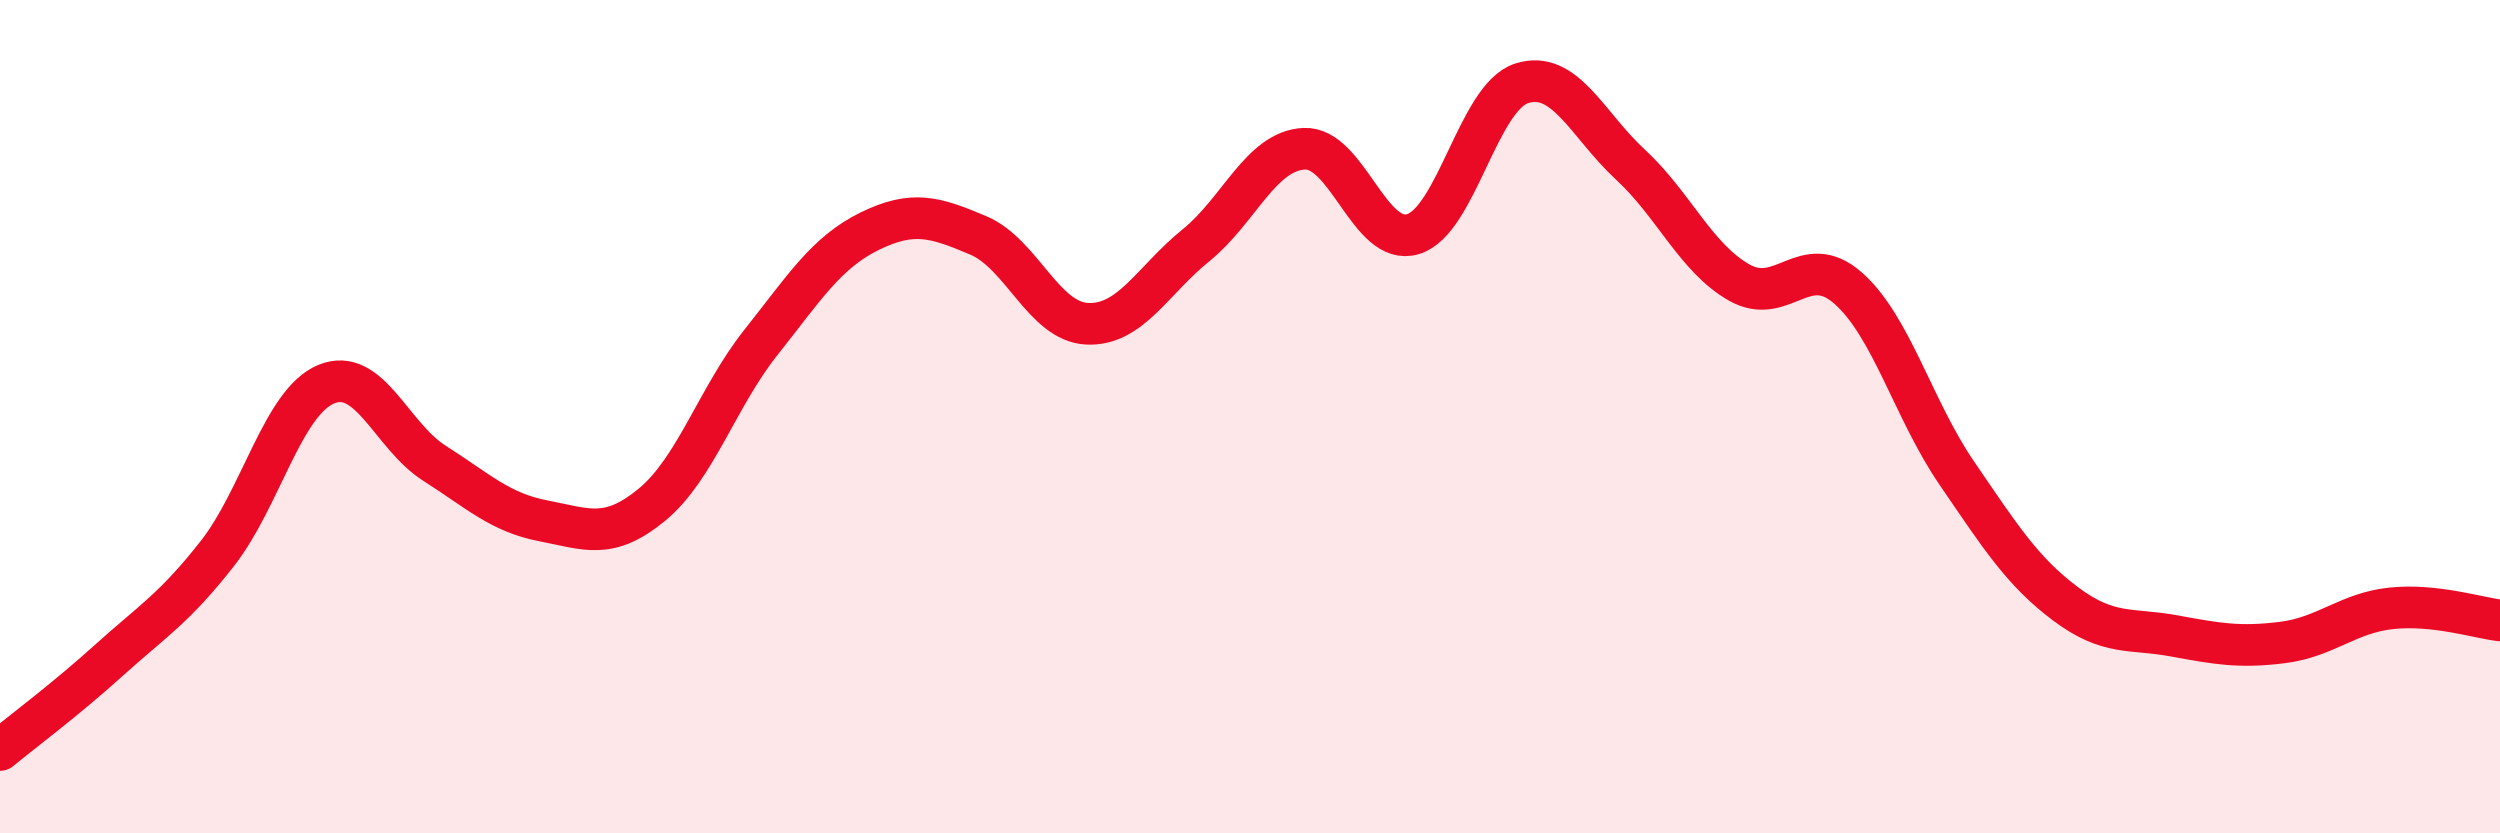
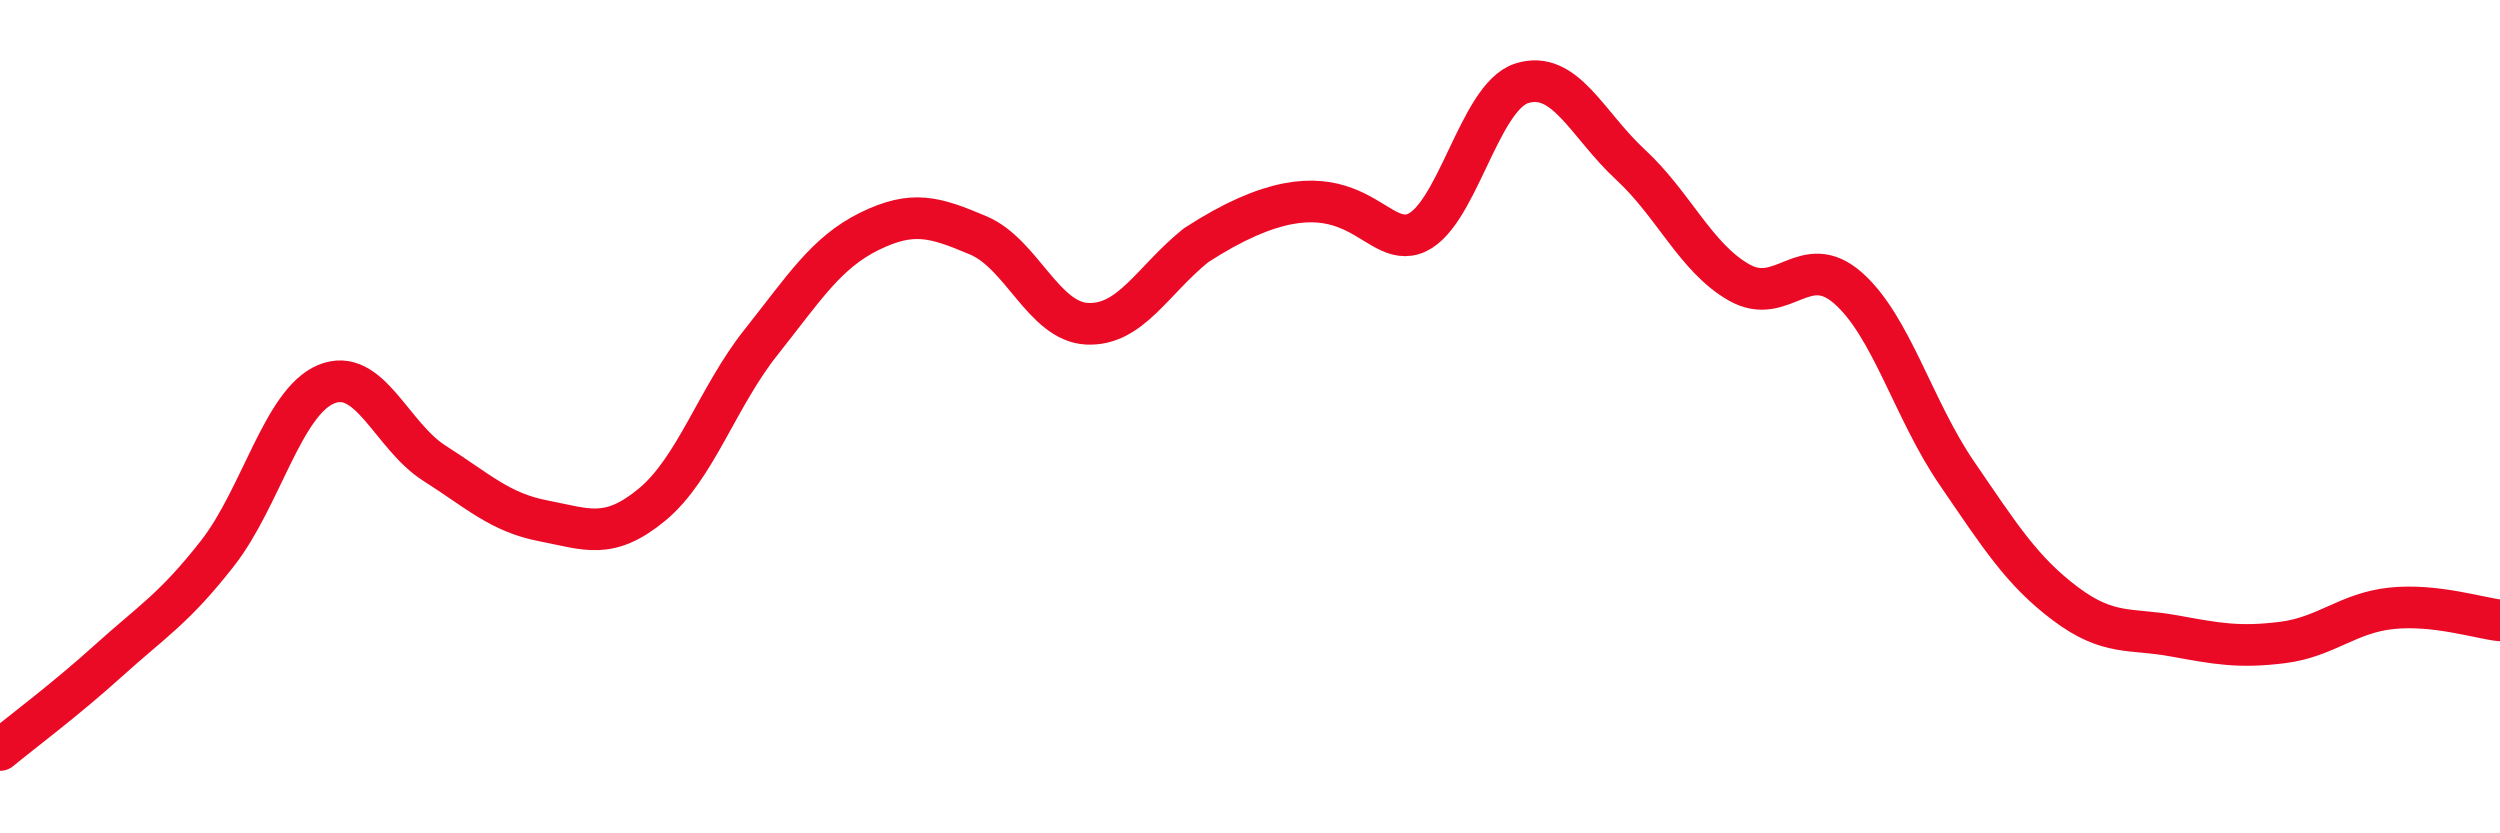
<svg xmlns="http://www.w3.org/2000/svg" width="60" height="20" viewBox="0 0 60 20">
-   <path d="M 0,18 C 0.52,17.57 1.57,16.79 2.61,15.85 C 3.65,14.91 4.18,14.61 5.22,13.28 C 6.26,11.95 6.79,9.65 7.83,9.22 C 8.87,8.79 9.39,10.46 10.43,11.12 C 11.47,11.78 12,12.3 13.04,12.5 C 14.08,12.7 14.61,12.97 15.65,12.11 C 16.69,11.25 17.22,9.53 18.26,8.22 C 19.3,6.91 19.83,6.06 20.87,5.55 C 21.91,5.04 22.44,5.21 23.48,5.65 C 24.52,6.09 25.05,7.72 26.09,7.77 C 27.13,7.82 27.66,6.73 28.7,5.89 C 29.74,5.05 30.26,3.62 31.3,3.57 C 32.34,3.52 32.87,5.93 33.91,5.62 C 34.95,5.31 35.48,2.33 36.52,2 C 37.56,1.67 38.09,2.99 39.13,3.95 C 40.17,4.91 40.7,6.19 41.74,6.78 C 42.78,7.37 43.31,6 44.35,6.91 C 45.39,7.82 45.92,9.83 46.96,11.35 C 48,12.87 48.53,13.71 49.57,14.49 C 50.61,15.27 51.13,15.07 52.17,15.26 C 53.21,15.45 53.74,15.55 54.78,15.42 C 55.82,15.29 56.35,14.71 57.39,14.6 C 58.43,14.49 59.48,14.83 60,14.89L60 20L0 20Z" fill="#EB0A25" opacity="0.1" stroke-linecap="round" stroke-linejoin="round" />
-   <path d="M 0,18 C 0.52,17.57 1.57,16.79 2.61,15.85 C 3.65,14.91 4.18,14.61 5.22,13.28 C 6.26,11.95 6.79,9.65 7.83,9.22 C 8.87,8.79 9.39,10.46 10.43,11.12 C 11.47,11.78 12,12.3 13.04,12.5 C 14.08,12.7 14.61,12.97 15.65,12.11 C 16.69,11.25 17.22,9.53 18.26,8.22 C 19.3,6.91 19.83,6.06 20.87,5.55 C 21.91,5.04 22.44,5.21 23.48,5.65 C 24.52,6.09 25.05,7.72 26.09,7.77 C 27.13,7.82 27.66,6.73 28.7,5.89 C 29.74,5.05 30.26,3.62 31.3,3.57 C 32.34,3.52 32.87,5.93 33.91,5.62 C 34.95,5.31 35.48,2.33 36.52,2 C 37.56,1.67 38.09,2.99 39.13,3.95 C 40.17,4.91 40.7,6.19 41.74,6.78 C 42.78,7.37 43.31,6 44.35,6.91 C 45.39,7.82 45.92,9.83 46.96,11.35 C 48,12.87 48.53,13.71 49.57,14.49 C 50.61,15.27 51.13,15.07 52.17,15.26 C 53.21,15.45 53.74,15.55 54.78,15.42 C 55.82,15.29 56.35,14.71 57.39,14.6 C 58.43,14.49 59.48,14.83 60,14.89" stroke="#EB0A25" stroke-width="1" fill="none" stroke-linecap="round" stroke-linejoin="round" />
+   <path d="M 0,18 C 0.52,17.57 1.57,16.79 2.61,15.85 C 3.65,14.91 4.18,14.61 5.22,13.28 C 6.26,11.95 6.79,9.65 7.83,9.22 C 8.87,8.79 9.39,10.46 10.43,11.12 C 11.47,11.78 12,12.3 13.04,12.5 C 14.08,12.7 14.61,12.97 15.65,12.11 C 16.69,11.25 17.22,9.53 18.26,8.22 C 19.3,6.91 19.83,6.06 20.87,5.55 C 21.91,5.04 22.44,5.21 23.48,5.65 C 24.52,6.09 25.05,7.72 26.09,7.77 C 27.13,7.82 27.66,6.73 28.7,5.89 C 32.34,3.52 32.87,5.93 33.91,5.62 C 34.95,5.31 35.48,2.33 36.52,2 C 37.56,1.67 38.09,2.99 39.13,3.95 C 40.17,4.91 40.7,6.19 41.74,6.78 C 42.78,7.37 43.31,6 44.35,6.91 C 45.39,7.82 45.92,9.83 46.96,11.35 C 48,12.87 48.53,13.71 49.57,14.49 C 50.61,15.27 51.13,15.07 52.17,15.26 C 53.21,15.45 53.74,15.55 54.78,15.42 C 55.82,15.29 56.35,14.71 57.39,14.6 C 58.43,14.49 59.48,14.83 60,14.89" stroke="#EB0A25" stroke-width="1" fill="none" stroke-linecap="round" stroke-linejoin="round" />
</svg>